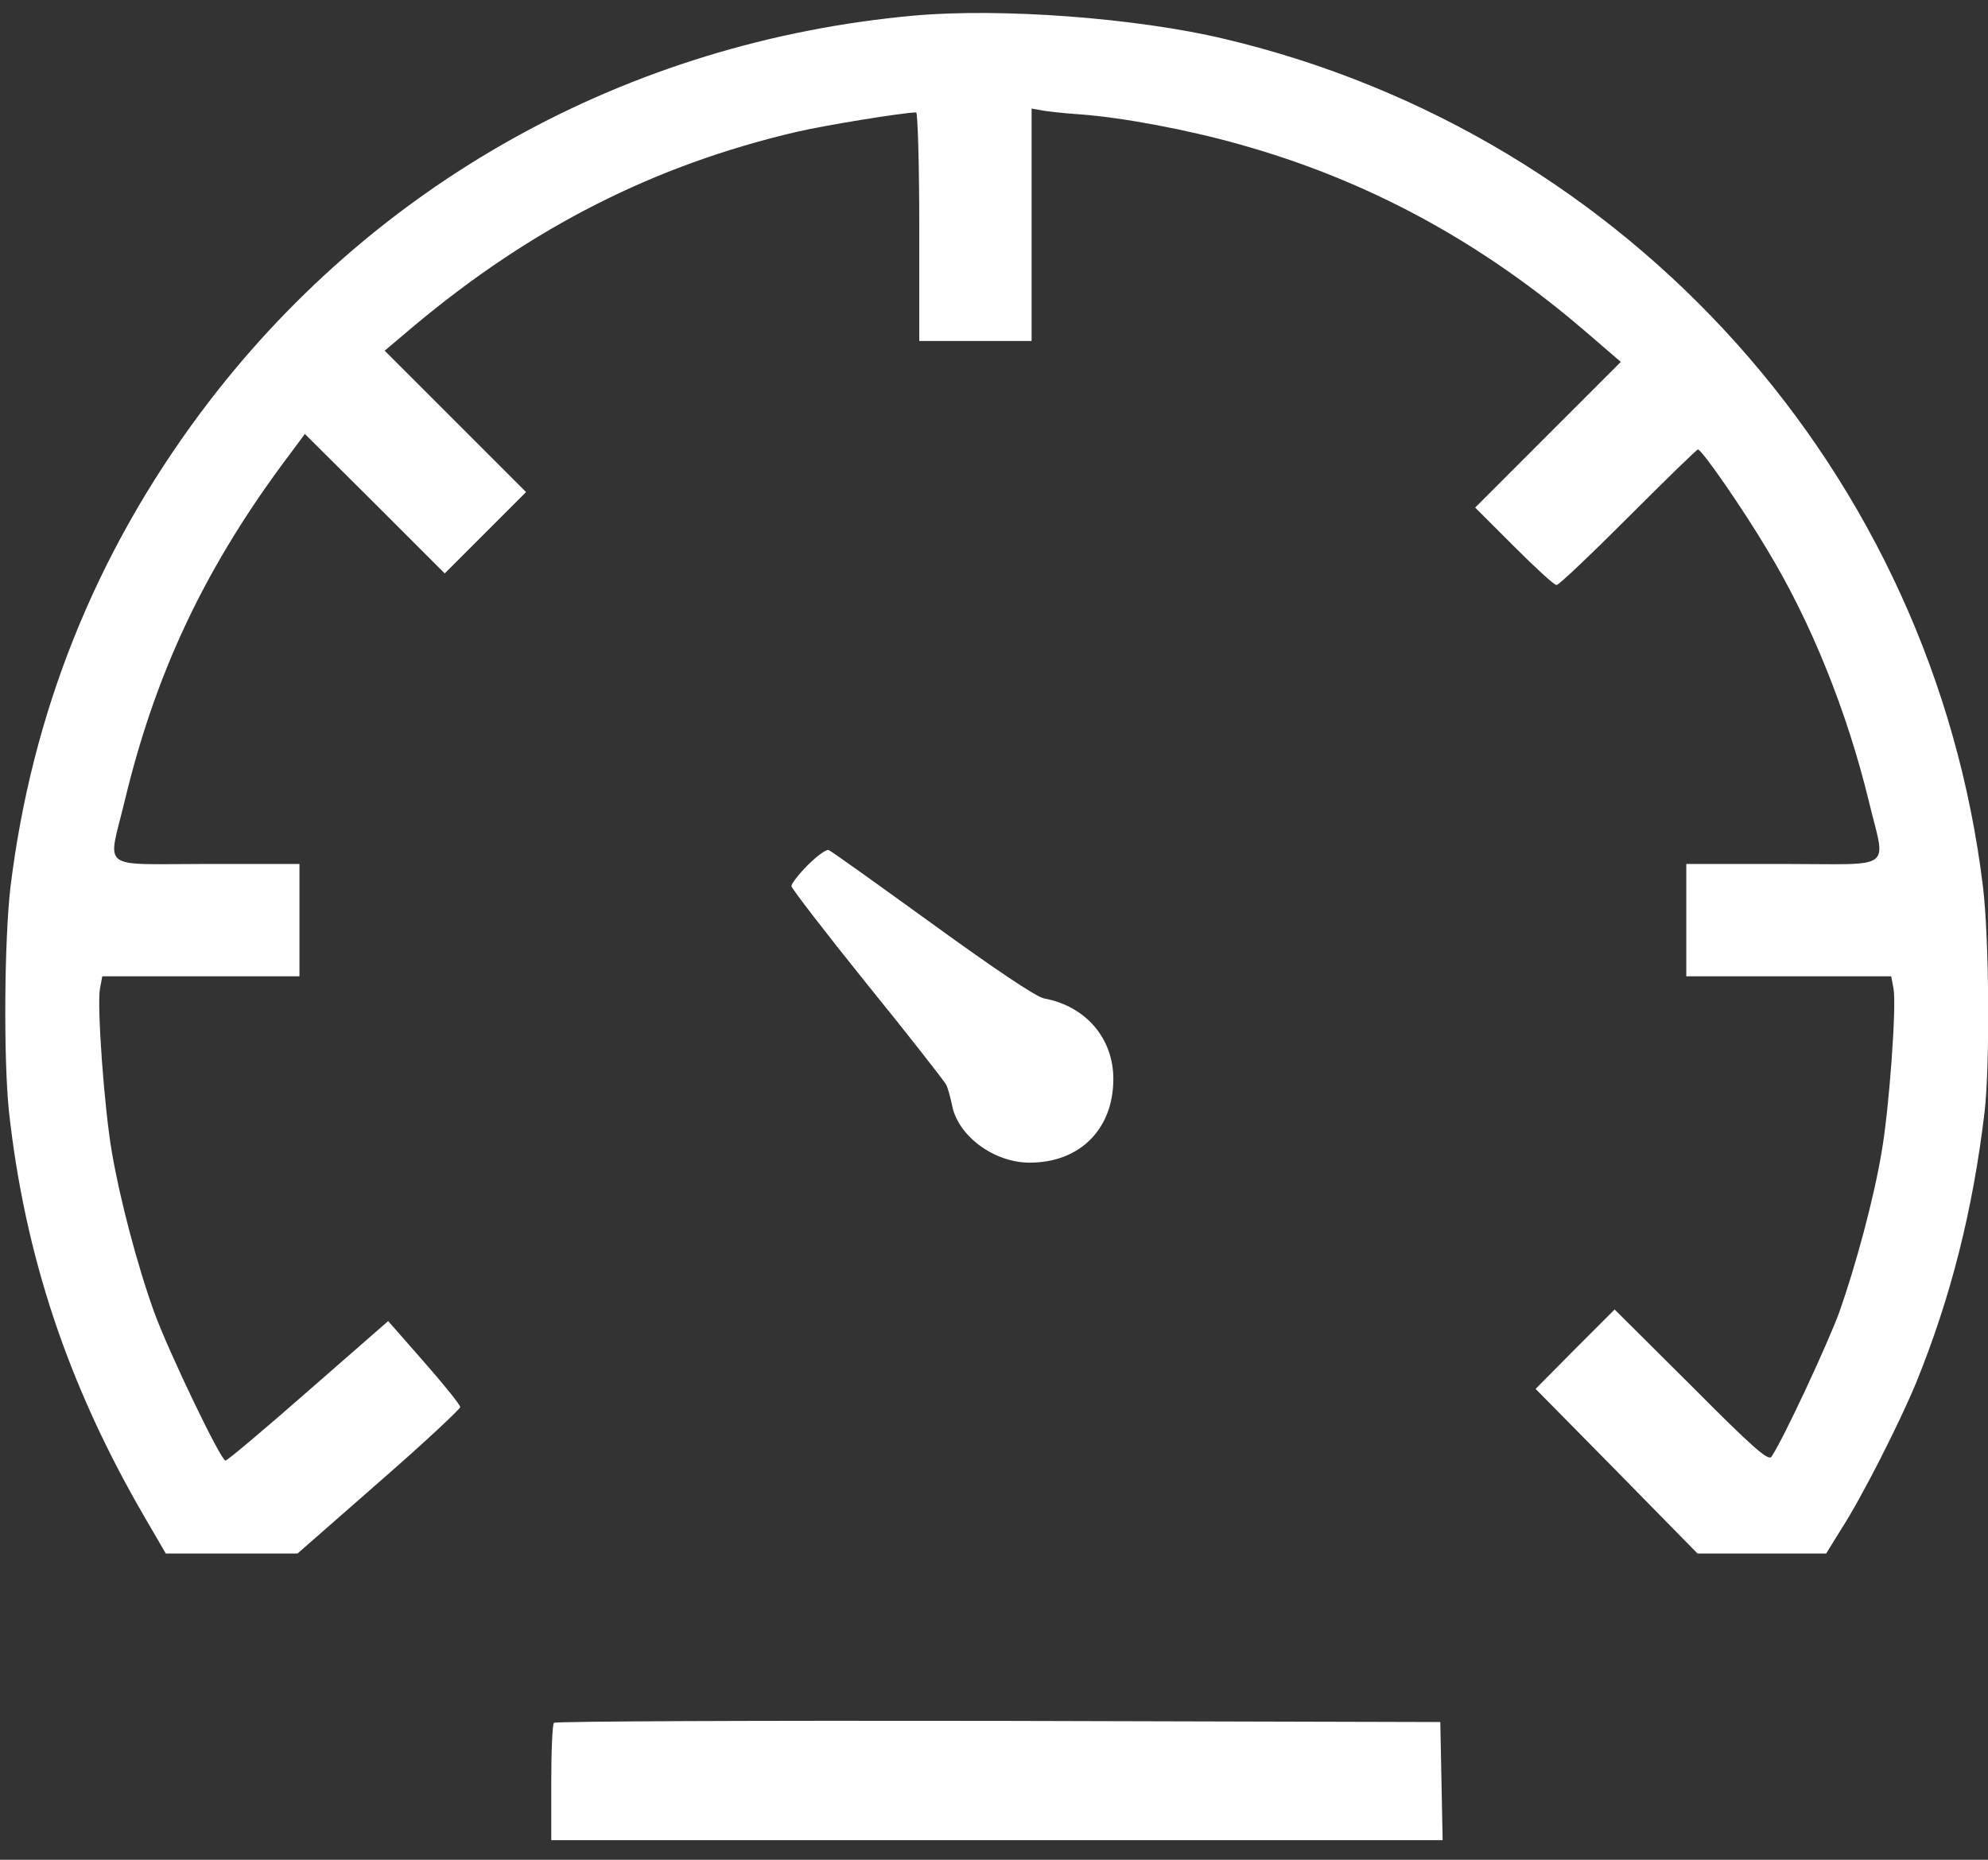
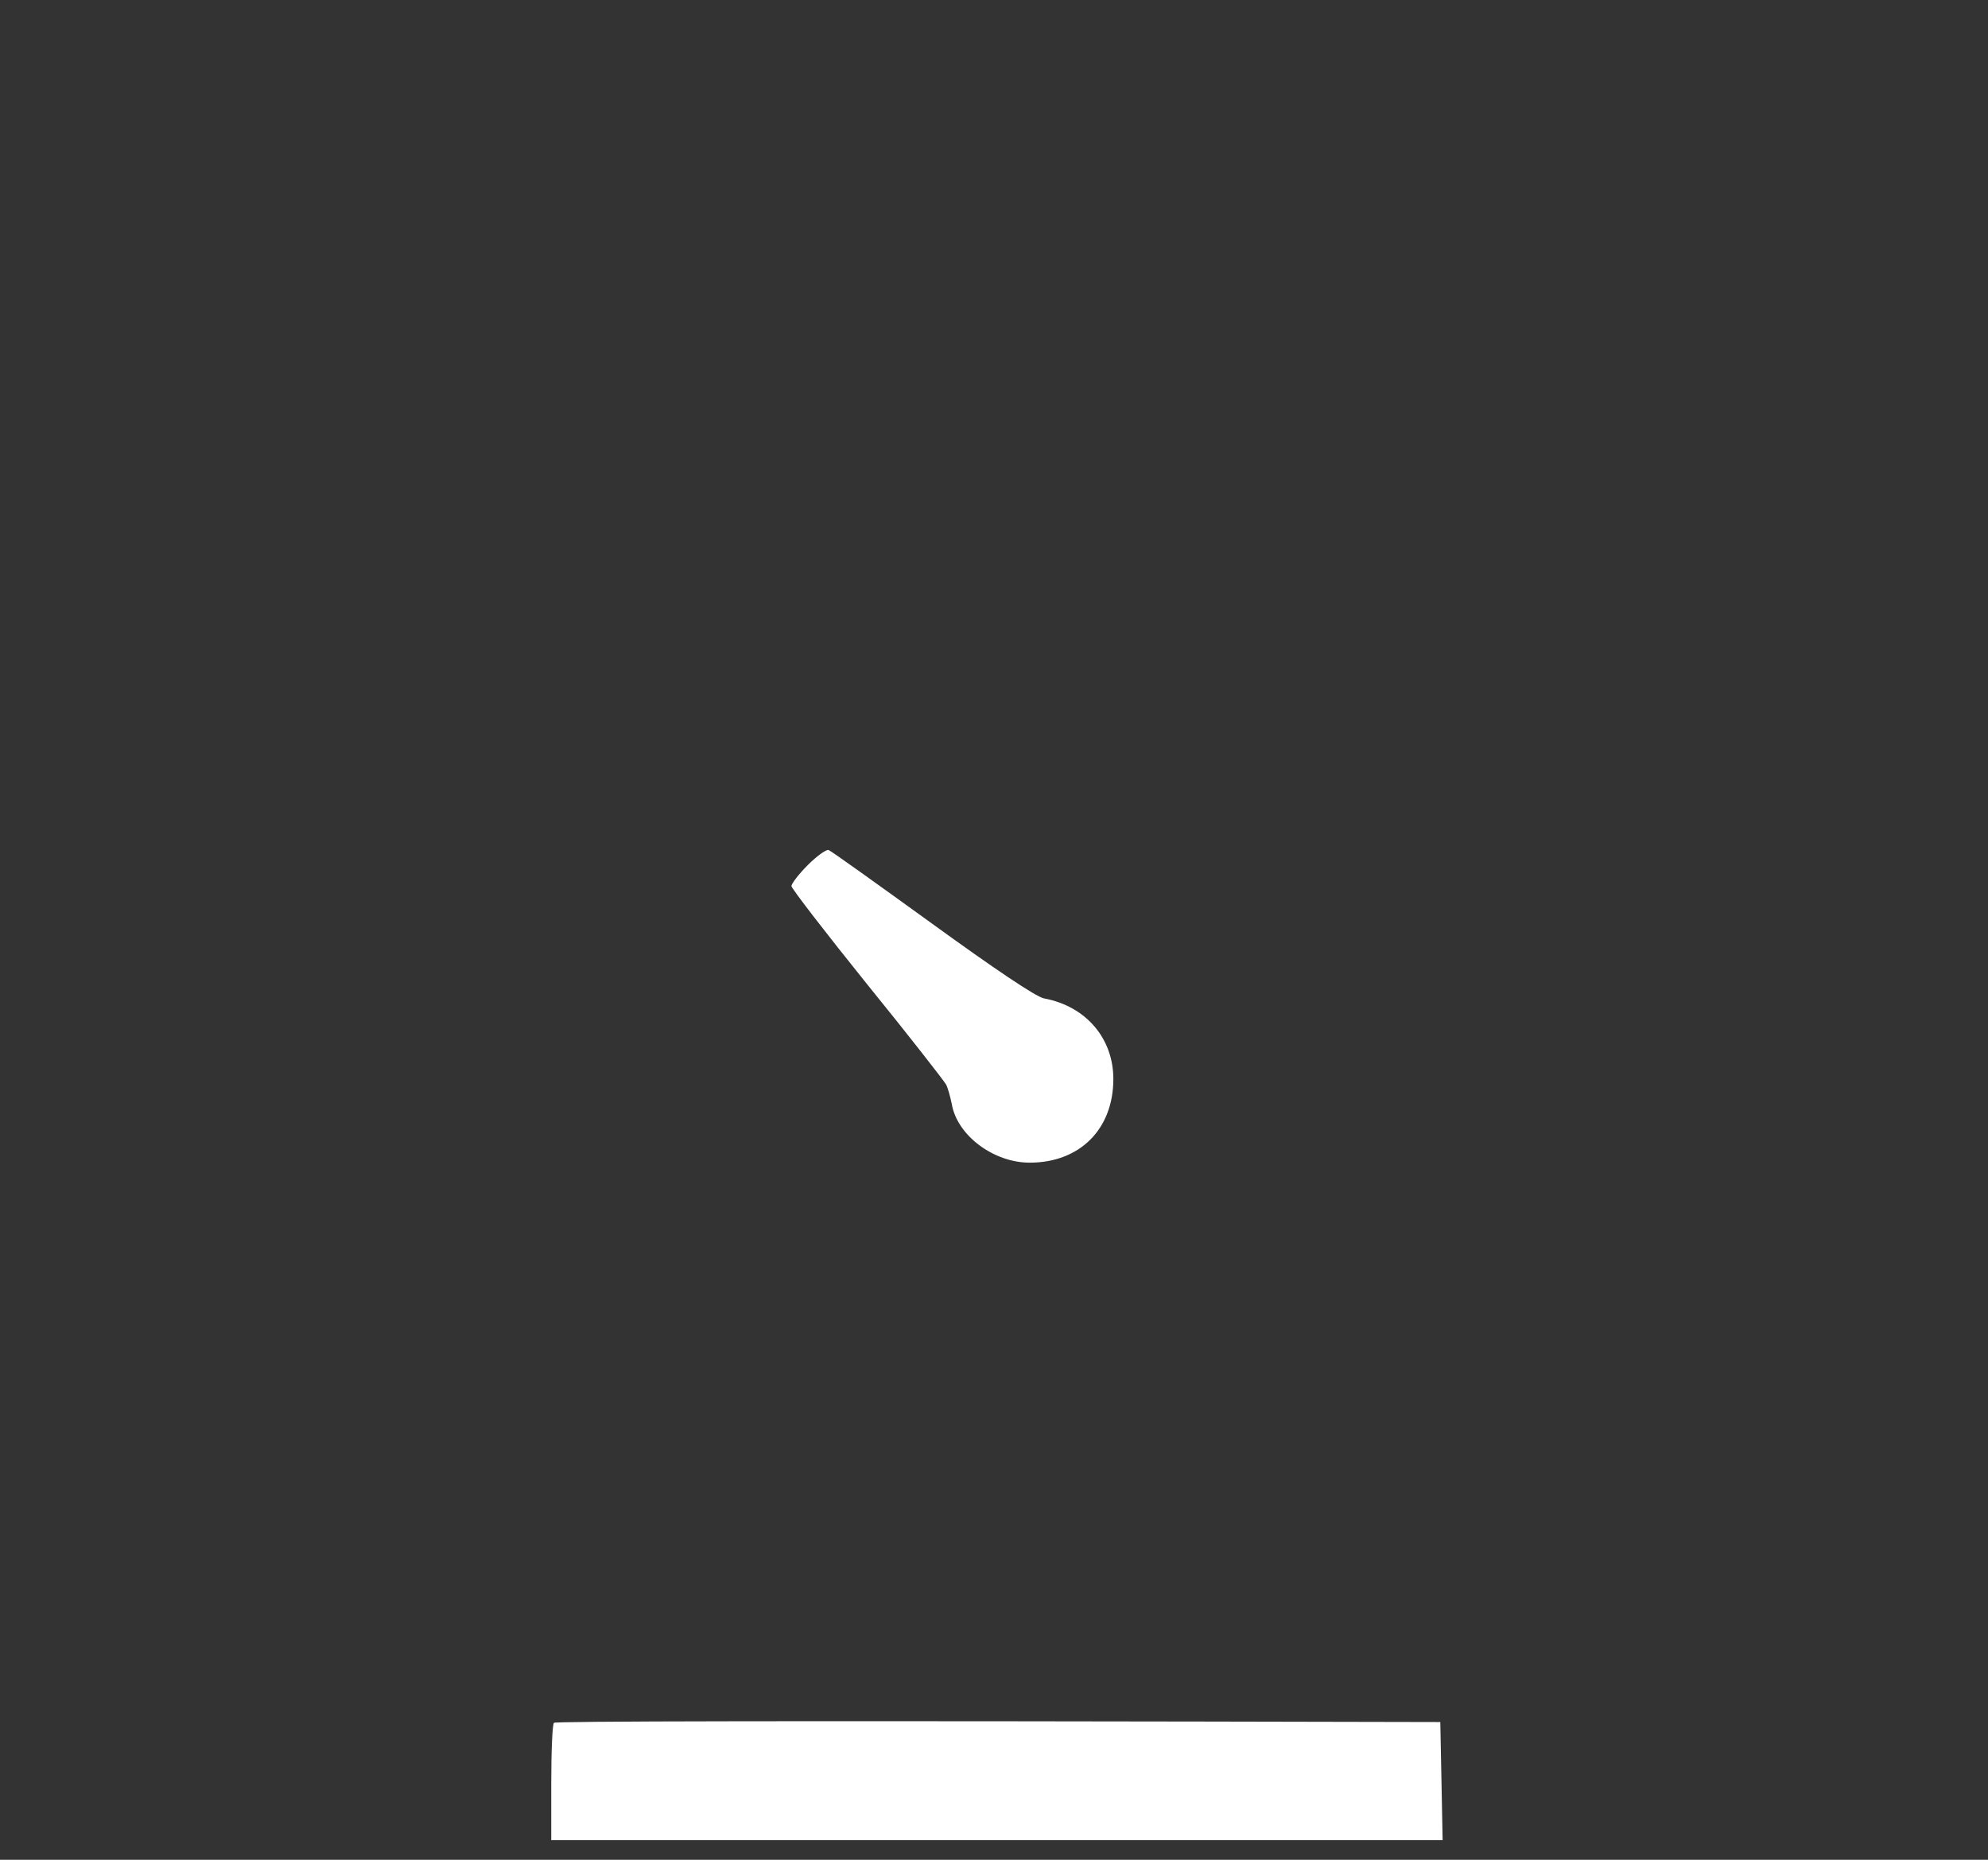
<svg xmlns="http://www.w3.org/2000/svg" width="93" height="87" viewBox="0 0 93 87" fill="none">
  <rect x="0" y="0" width="93" height="87" fill="#333333" stroke="none" />
-   <path d="M42.768 0.729C29.34 1.943 17.379 8.594 9.387 19.304C4.458 25.919 1.486 33.349 0.489 41.504C0.2 43.986 0.163 49.514 0.417 51.978C1.16 58.738 3.172 64.773 6.723 70.898L7.756 72.674H10.837H13.918L17.724 69.339C19.826 67.509 21.529 65.914 21.529 65.824C21.529 65.715 20.768 64.773 19.844 63.721L18.159 61.8L14.425 65.062C12.378 66.857 10.638 68.325 10.547 68.325C10.33 68.325 7.901 63.268 7.213 61.384C6.415 59.173 5.6 56.056 5.237 53.917C4.875 51.852 4.531 47.031 4.676 46.252L4.784 45.672H9.387H14.009V43.044V40.416H9.659C4.567 40.416 5.038 40.779 5.835 37.462C7.249 31.573 9.496 26.77 13.157 21.787L14.262 20.301L17.542 23.563L20.804 26.825L22.707 24.922L24.61 23.019L21.294 19.703L17.995 16.405L19.391 15.227C24.9 10.624 30.608 7.724 37.277 6.166C38.6 5.857 42.297 5.259 42.859 5.259C42.931 5.259 43.004 7.67 43.004 10.605V15.951H45.632H48.259V10.515V5.078L48.676 5.151C48.894 5.205 49.727 5.296 50.525 5.35C52.518 5.495 55.581 6.075 57.955 6.745C63.953 8.413 69.263 11.294 74.138 15.48L75.823 16.93L72.416 20.337L69.009 23.744L70.822 25.556C71.818 26.553 72.706 27.369 72.815 27.369C72.924 27.369 74.428 25.937 76.168 24.197C77.907 22.457 79.375 21.026 79.43 21.026C79.611 21.026 81.532 23.798 82.673 25.719C84.739 29.126 86.406 33.294 87.421 37.462C88.219 40.797 88.726 40.416 83.416 40.416H78.886V43.044V45.672H83.688H88.472L88.581 46.252C88.726 47.031 88.382 51.852 88.019 53.917C87.657 56.074 86.823 59.173 86.044 61.384C85.482 62.906 83.434 67.31 82.873 68.143C82.728 68.361 82.003 67.727 79.121 64.827L75.533 61.257L73.685 63.105L71.836 64.972L75.624 68.814L79.411 72.674H82.42H85.428L86.135 71.532C87.095 70.046 88.835 66.621 89.632 64.7C91.263 60.695 92.296 56.599 92.84 52.015C93.094 49.822 93.057 43.95 92.767 41.504C90.43 22.167 76.258 6.311 57.266 1.816C53.152 0.838 46.828 0.366 42.768 0.729Z" fill="white" />
  <path d="M37.785 40.471C37.368 40.888 37.024 41.341 37.024 41.45C37.024 41.558 38.618 43.624 40.557 46.034C42.515 48.445 44.164 50.565 44.254 50.728C44.345 50.891 44.454 51.308 44.526 51.652C44.78 53.12 46.483 54.389 48.169 54.389C50.507 54.389 52.083 52.83 52.083 50.474C52.083 48.572 50.797 47.067 48.839 46.705C48.459 46.632 46.502 45.309 43.602 43.207C41.047 41.359 38.872 39.8 38.763 39.764C38.655 39.728 38.22 40.036 37.785 40.471Z" fill="white" />
-   <path d="M25.915 80.593C25.842 80.648 25.788 81.916 25.788 83.402V86.084H46.628H67.487L67.433 83.311L67.378 80.557L46.701 80.503C35.338 80.484 25.969 80.521 25.915 80.593Z" fill="white" />
+   <path d="M25.915 80.593C25.842 80.648 25.788 81.916 25.788 83.402V86.084H46.628H67.487L67.433 83.311L67.378 80.557C35.338 80.484 25.969 80.521 25.915 80.593Z" fill="white" />
</svg>